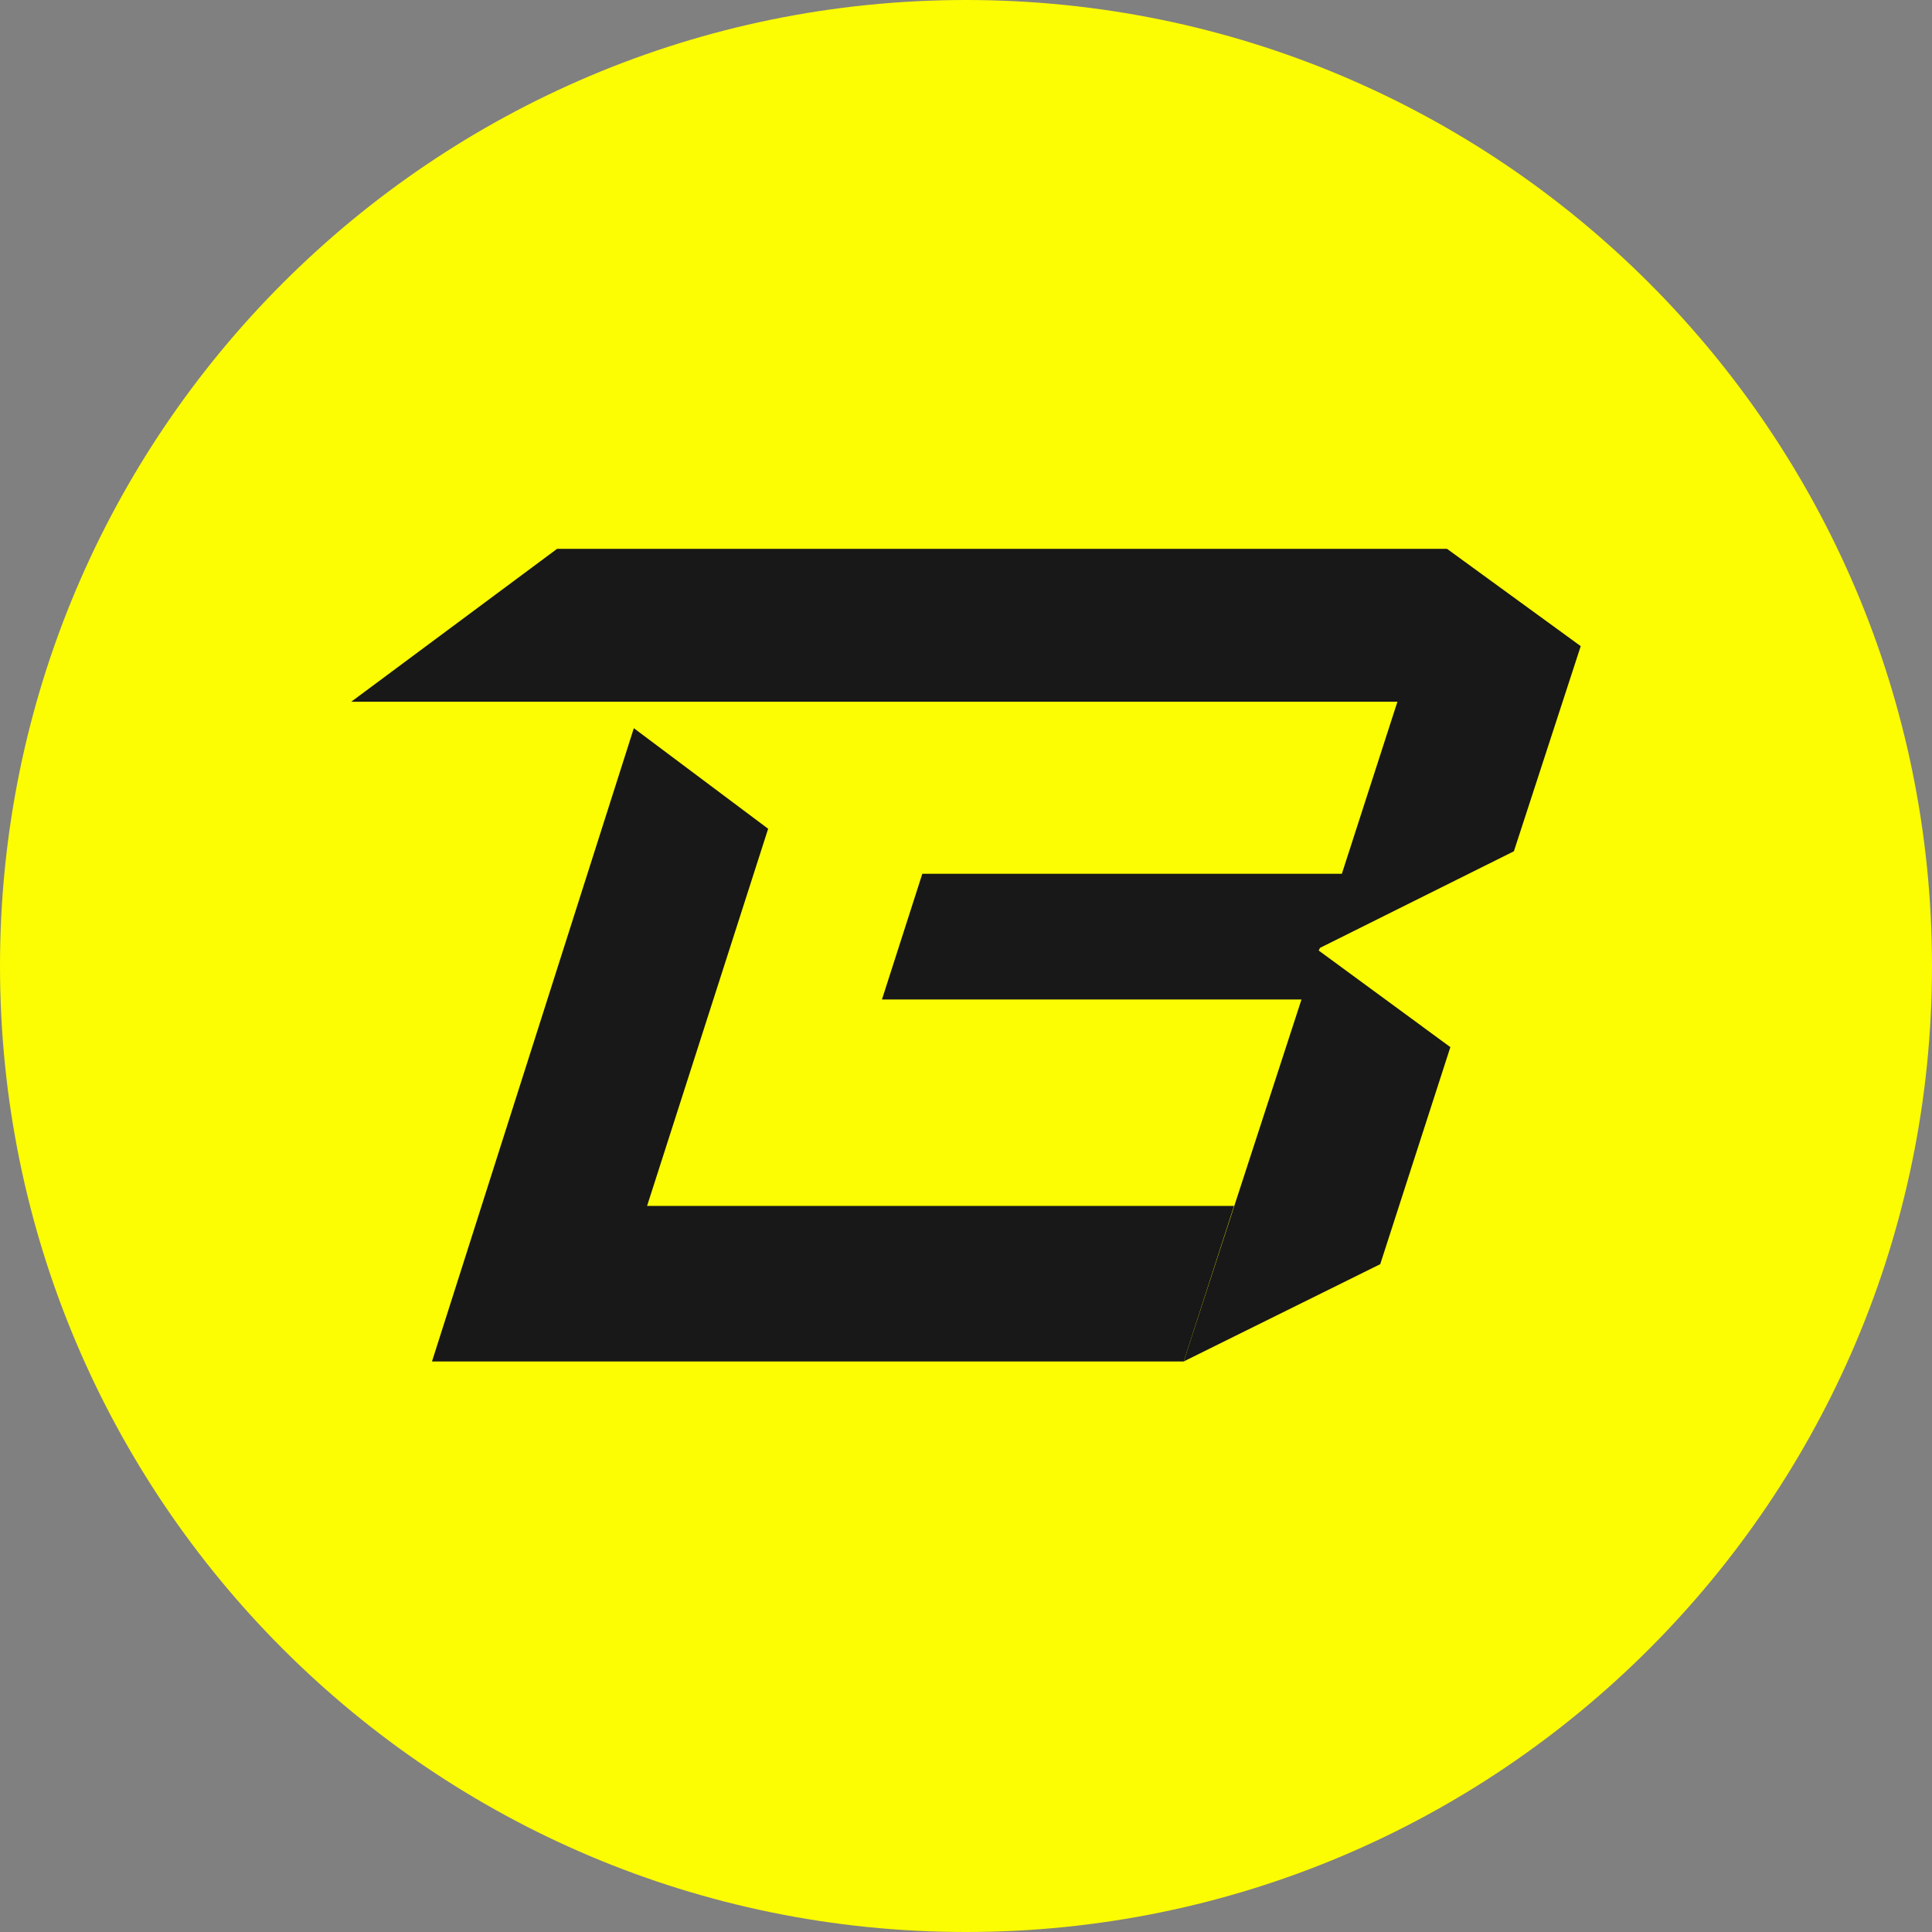
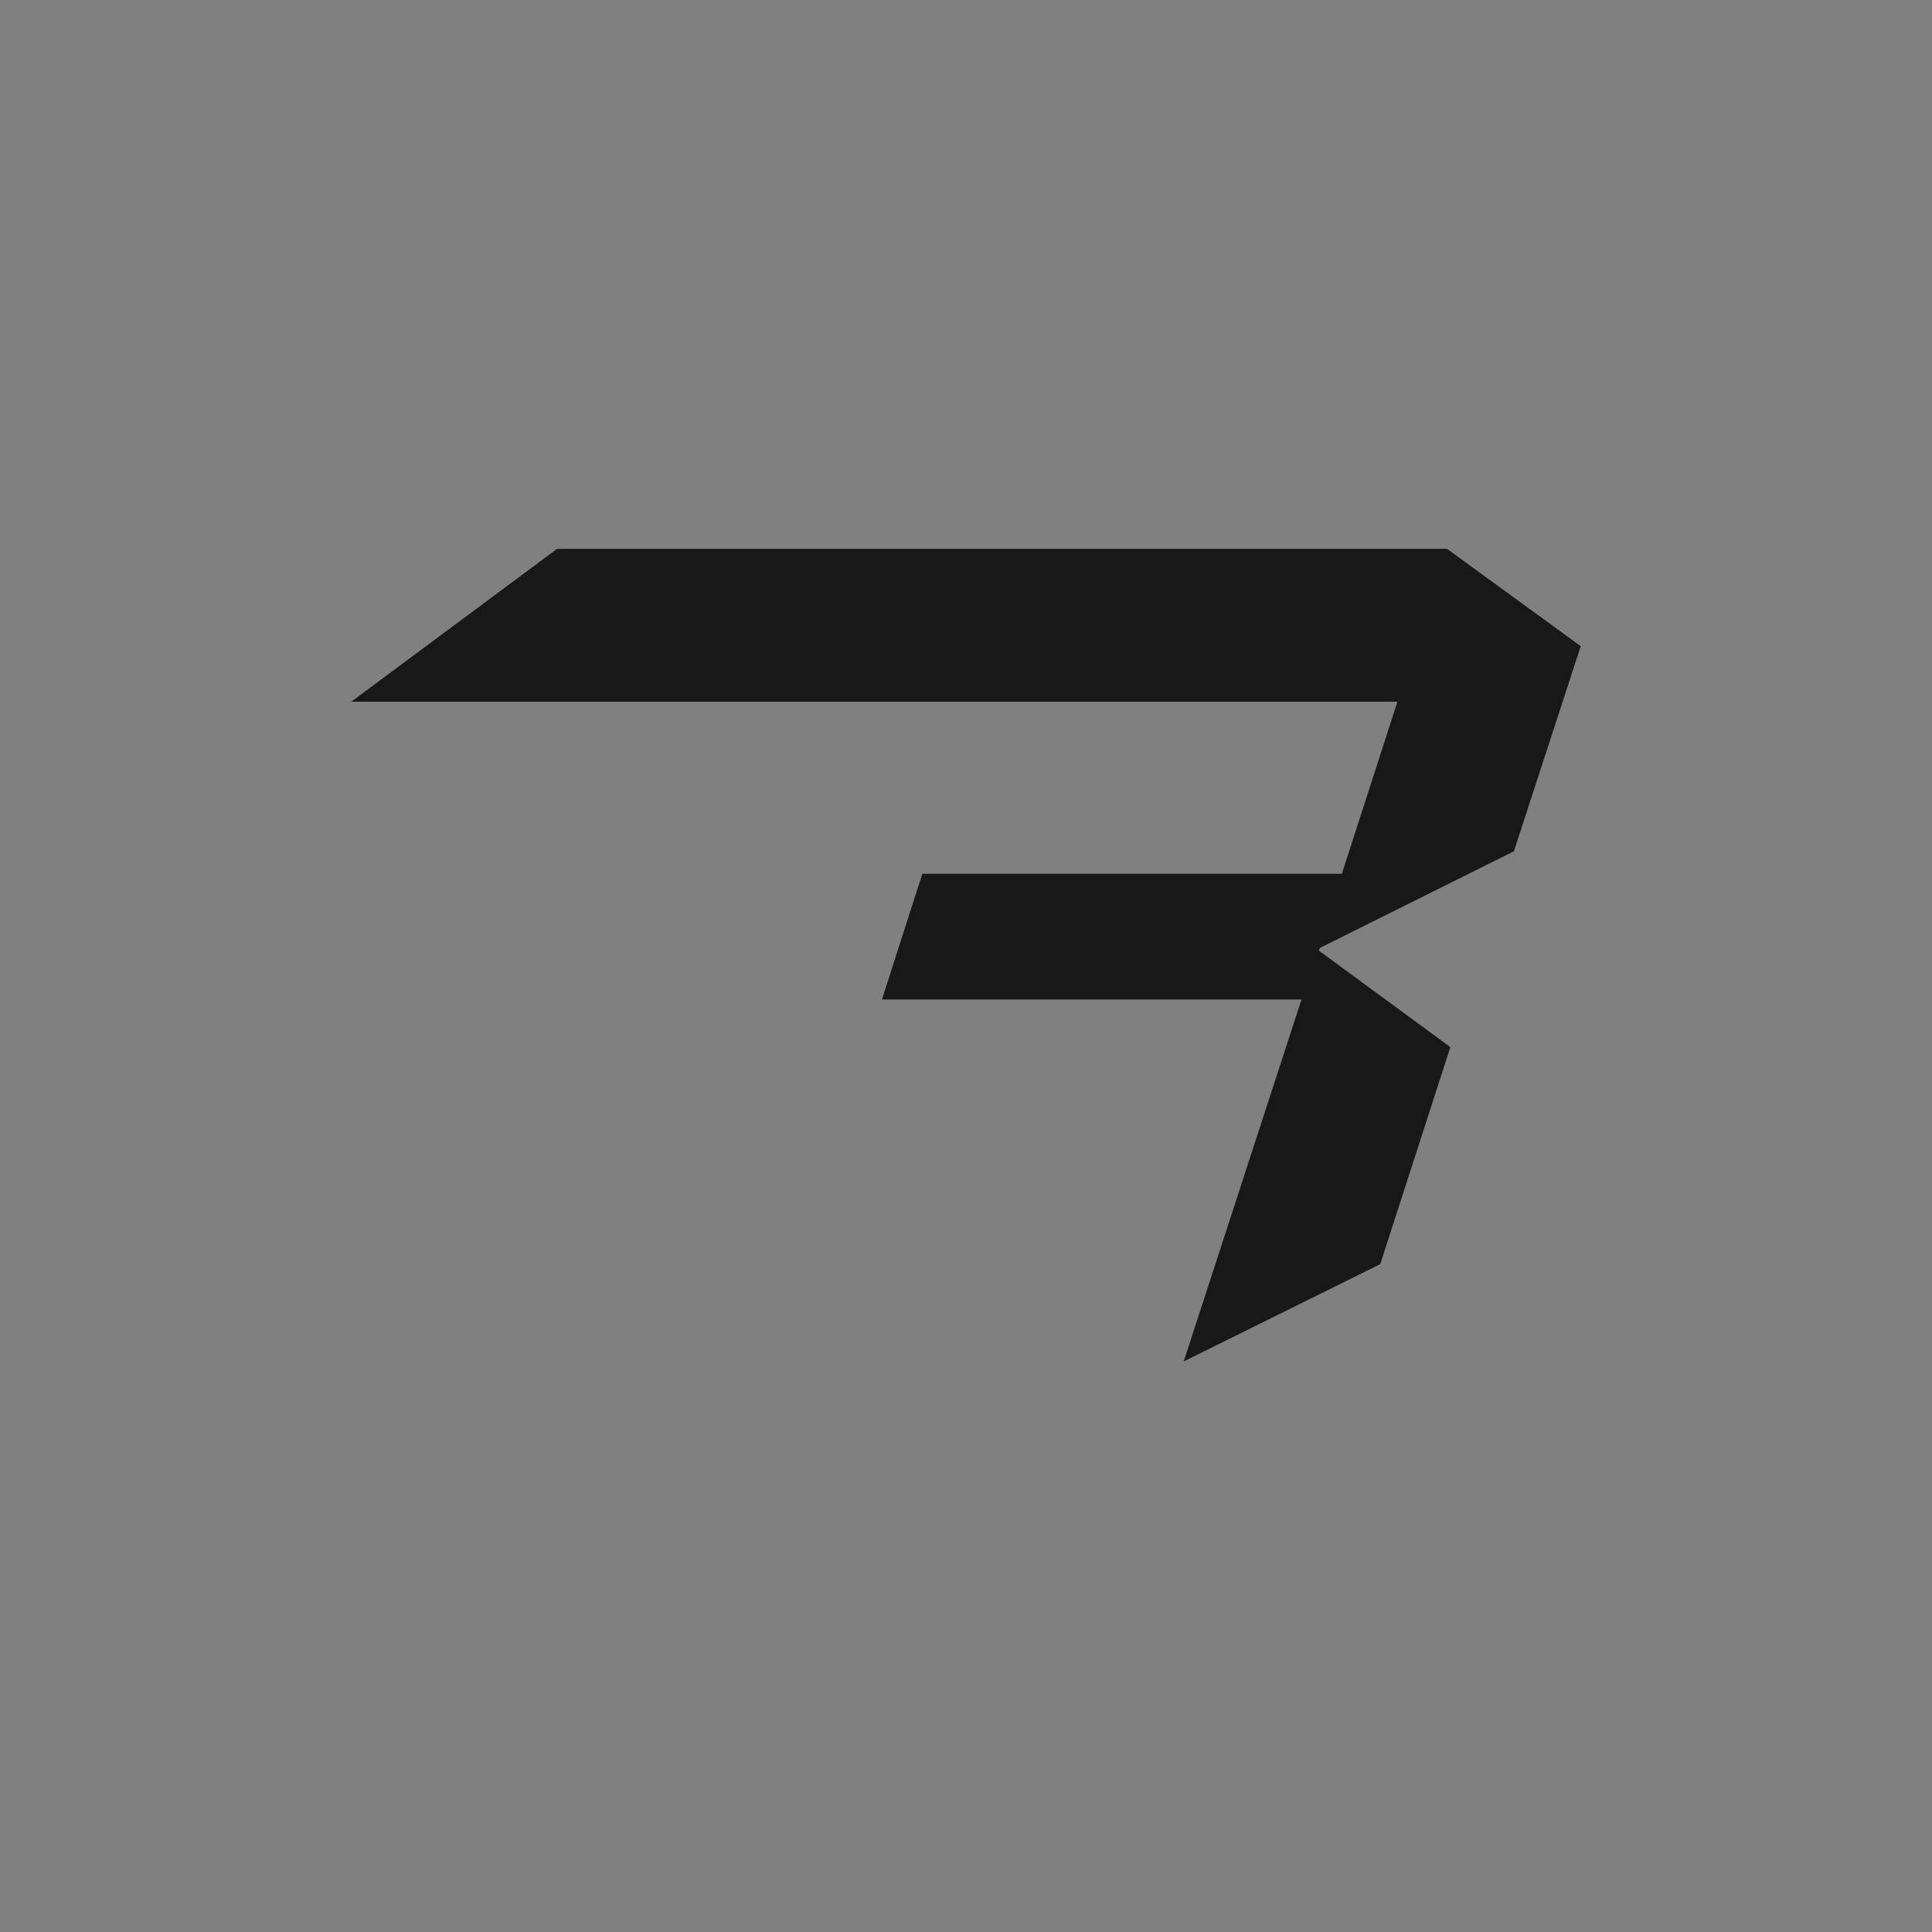
<svg xmlns="http://www.w3.org/2000/svg" width="88" height="88" viewBox="0 0 88 88" fill="none">
  <rect x="0" y="0" width="88" height="88" fill="#808080" stroke="none" />
  <g clip-path="url(#clip0_271_92)">
-     <path d="M44 88C68.3 88 88 68.3 88 44C88 19.7 68.3 0 44 0C19.7 0 0 19.7 0 44C0 68.3 19.7 88 44 88Z" fill="#FCFC03" />
    <path d="M60.125 43.174L68.956 38.774L72 29.431L65.912 25H25.373L16 31.962H63.651L61.12 39.799H42.011L40.172 45.525H59.281L53.916 62.012L62.868 57.581L66.062 47.695L60.065 43.295L60.125 43.174Z" fill="#181818" />
-     <path d="M29.473 54.929L34.988 37.749L28.87 33.168L19.677 62.012H53.916L56.207 54.929H29.473Z" fill="#181818" />
  </g>
  <defs>
    <clipPath id="clip0_271_92">
      <rect width="88" height="88" fill="white" />
    </clipPath>
  </defs>
</svg>